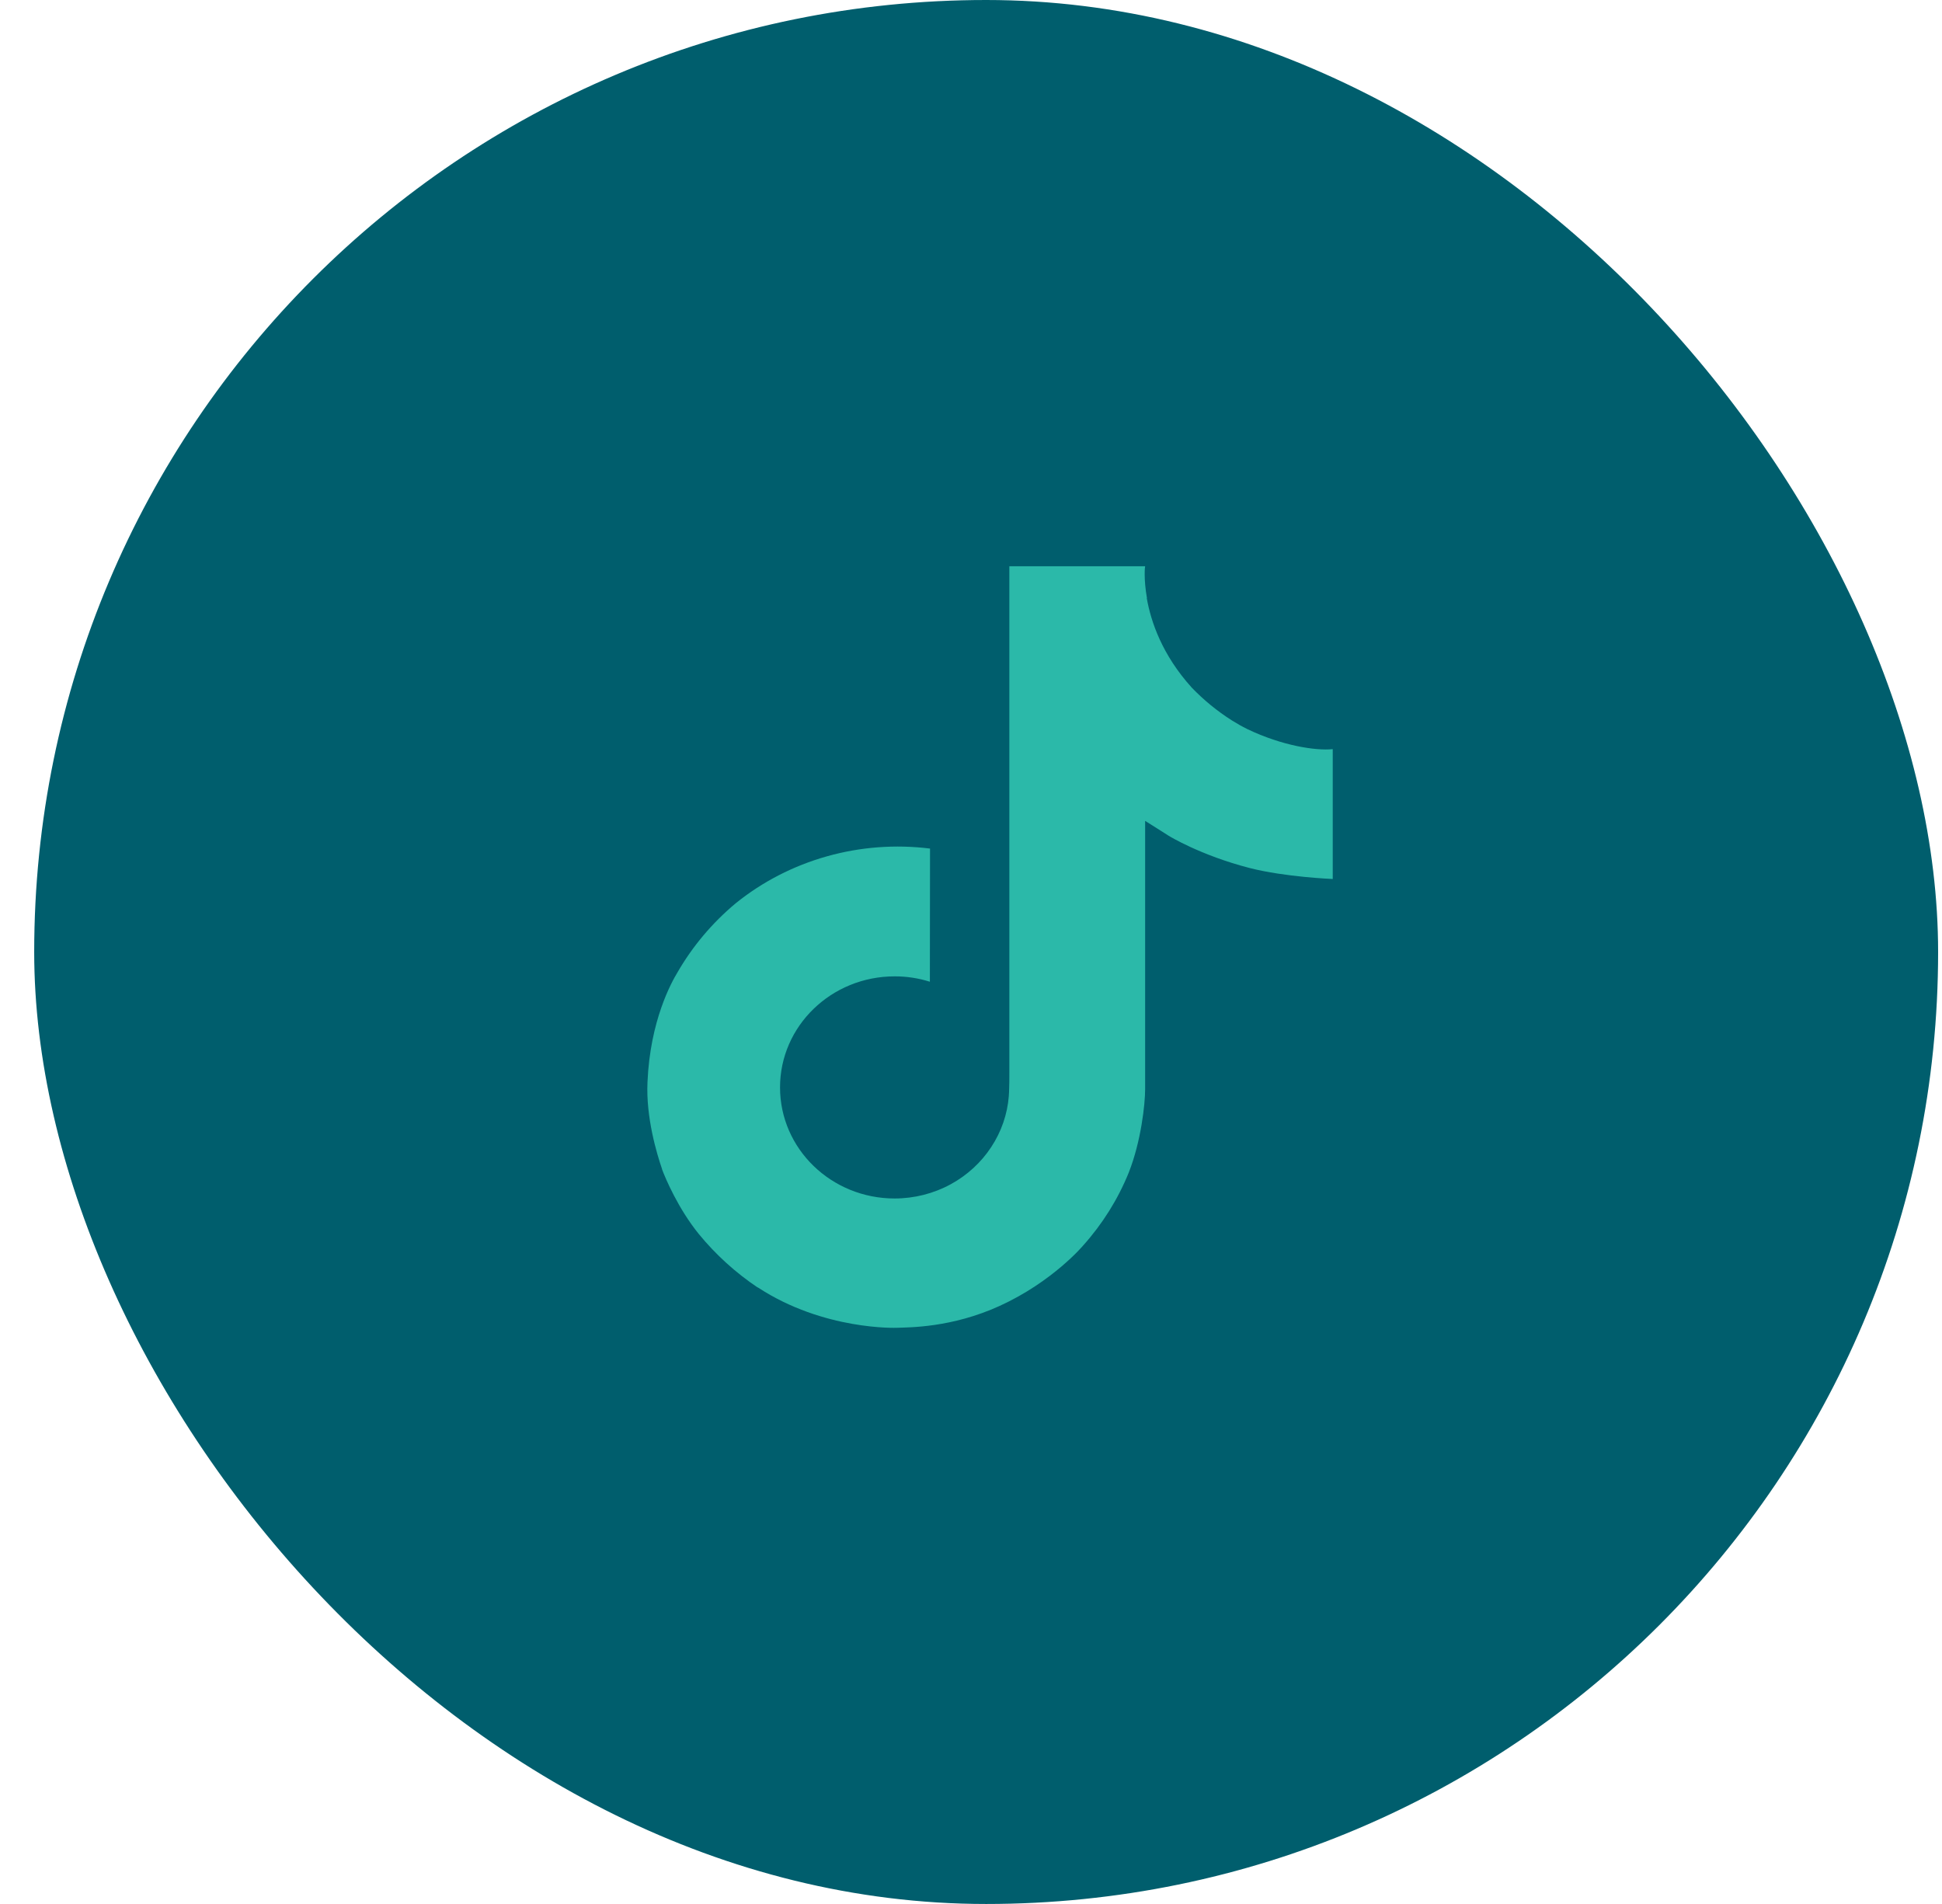
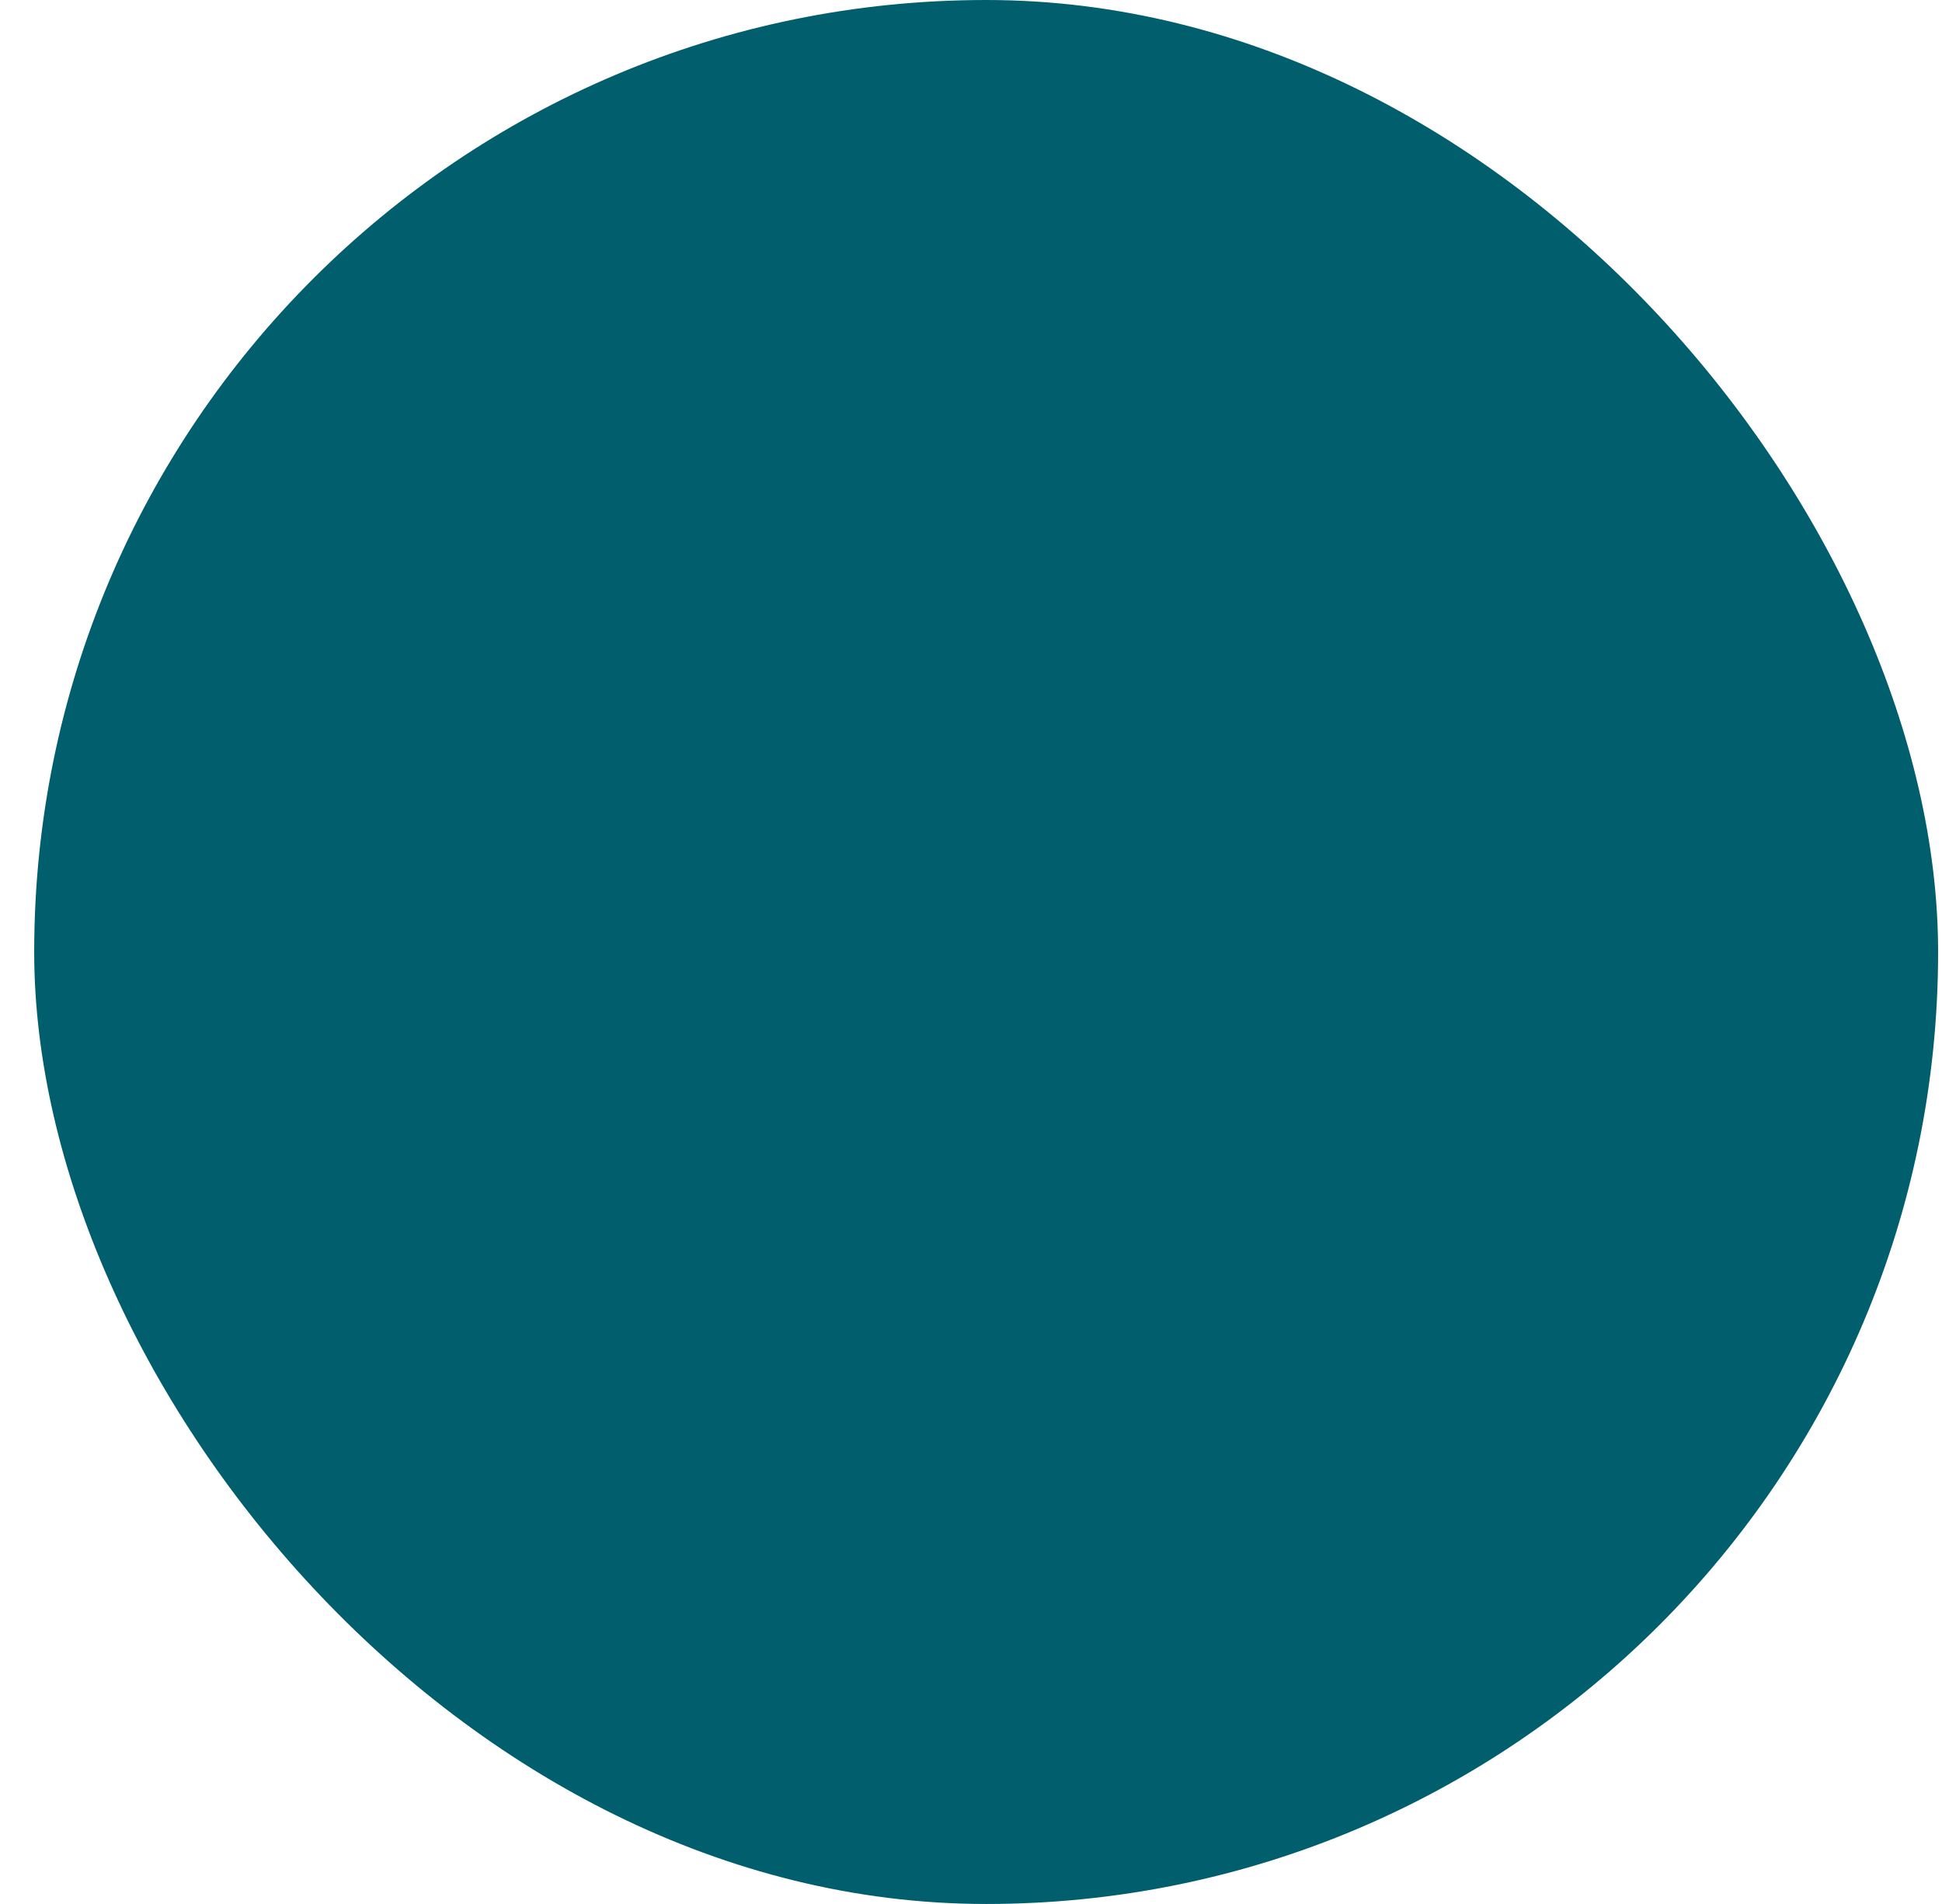
<svg xmlns="http://www.w3.org/2000/svg" width="51" height="50" viewBox="0 0 51 50" fill="none">
  <rect x="0.898" width="50" height="50" rx="25" fill="#005E6D" />
-   <path d="M32.758 19.147C32.618 19.078 32.482 19.001 32.35 18.918C31.965 18.674 31.613 18.385 31.299 18.059C30.517 17.196 30.224 16.321 30.116 15.708H30.121C30.031 15.199 30.068 14.87 30.073 14.87H26.507V28.152C26.507 28.33 26.507 28.506 26.499 28.681C26.499 28.702 26.497 28.722 26.495 28.746C26.495 28.755 26.495 28.765 26.493 28.775V28.783C26.456 29.259 26.297 29.72 26.031 30.123C25.766 30.527 25.401 30.862 24.97 31.098C24.52 31.344 24.011 31.473 23.494 31.473C21.832 31.473 20.485 30.168 20.485 28.556C20.485 26.945 21.832 25.64 23.494 25.64C23.808 25.639 24.121 25.687 24.42 25.781L24.424 22.284C23.516 22.171 22.594 22.24 21.715 22.488C20.837 22.735 20.021 23.155 19.319 23.722C18.704 24.236 18.187 24.85 17.792 25.535C17.641 25.785 17.073 26.79 17.004 28.42C16.961 29.346 17.25 30.304 17.387 30.701V30.709C17.474 30.942 17.809 31.738 18.355 32.41C18.796 32.948 19.317 33.421 19.901 33.813V33.805L19.909 33.813C21.636 34.943 23.55 34.869 23.55 34.869C23.882 34.856 24.992 34.869 26.253 34.294C27.651 33.656 28.447 32.706 28.447 32.706C28.956 32.138 29.36 31.491 29.643 30.792C29.966 29.975 30.073 28.995 30.073 28.603V21.557C30.117 21.582 30.693 21.949 30.693 21.949C30.693 21.949 31.523 22.461 32.819 22.795C33.748 23.033 35 23.083 35 23.083V19.673C34.561 19.719 33.67 19.585 32.758 19.147Z" fill="#2BB9A9" />
</svg>